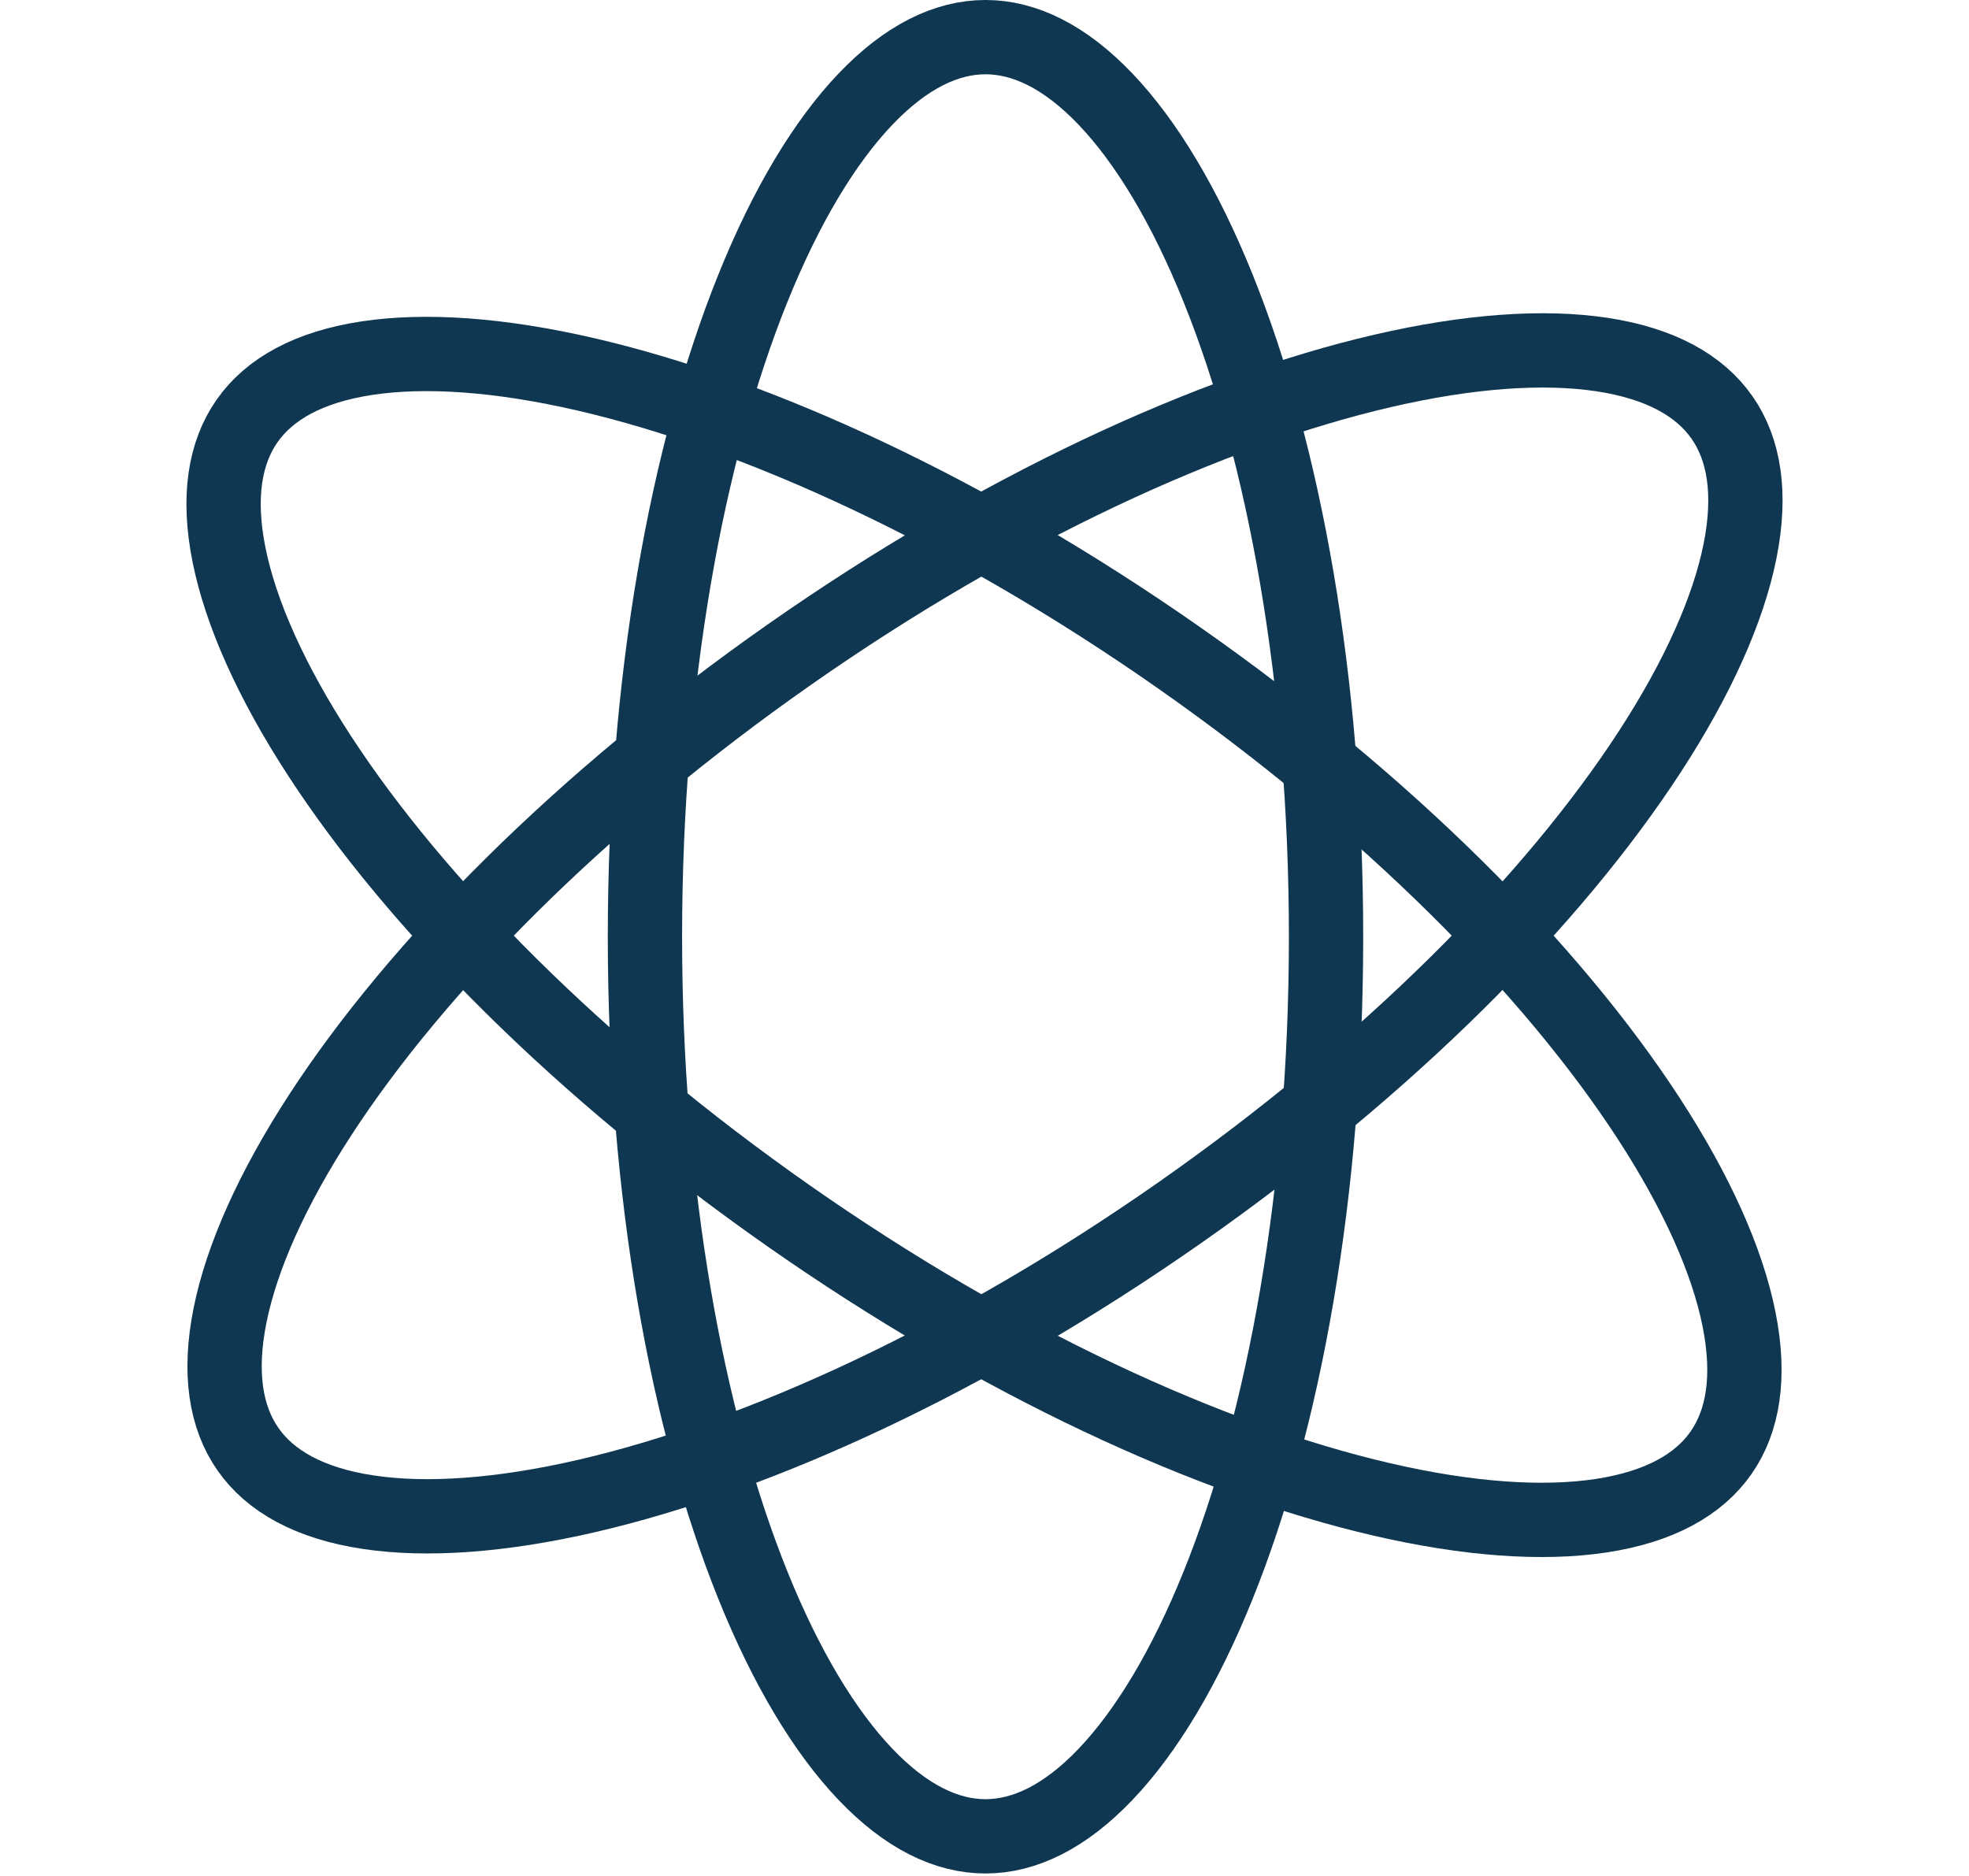
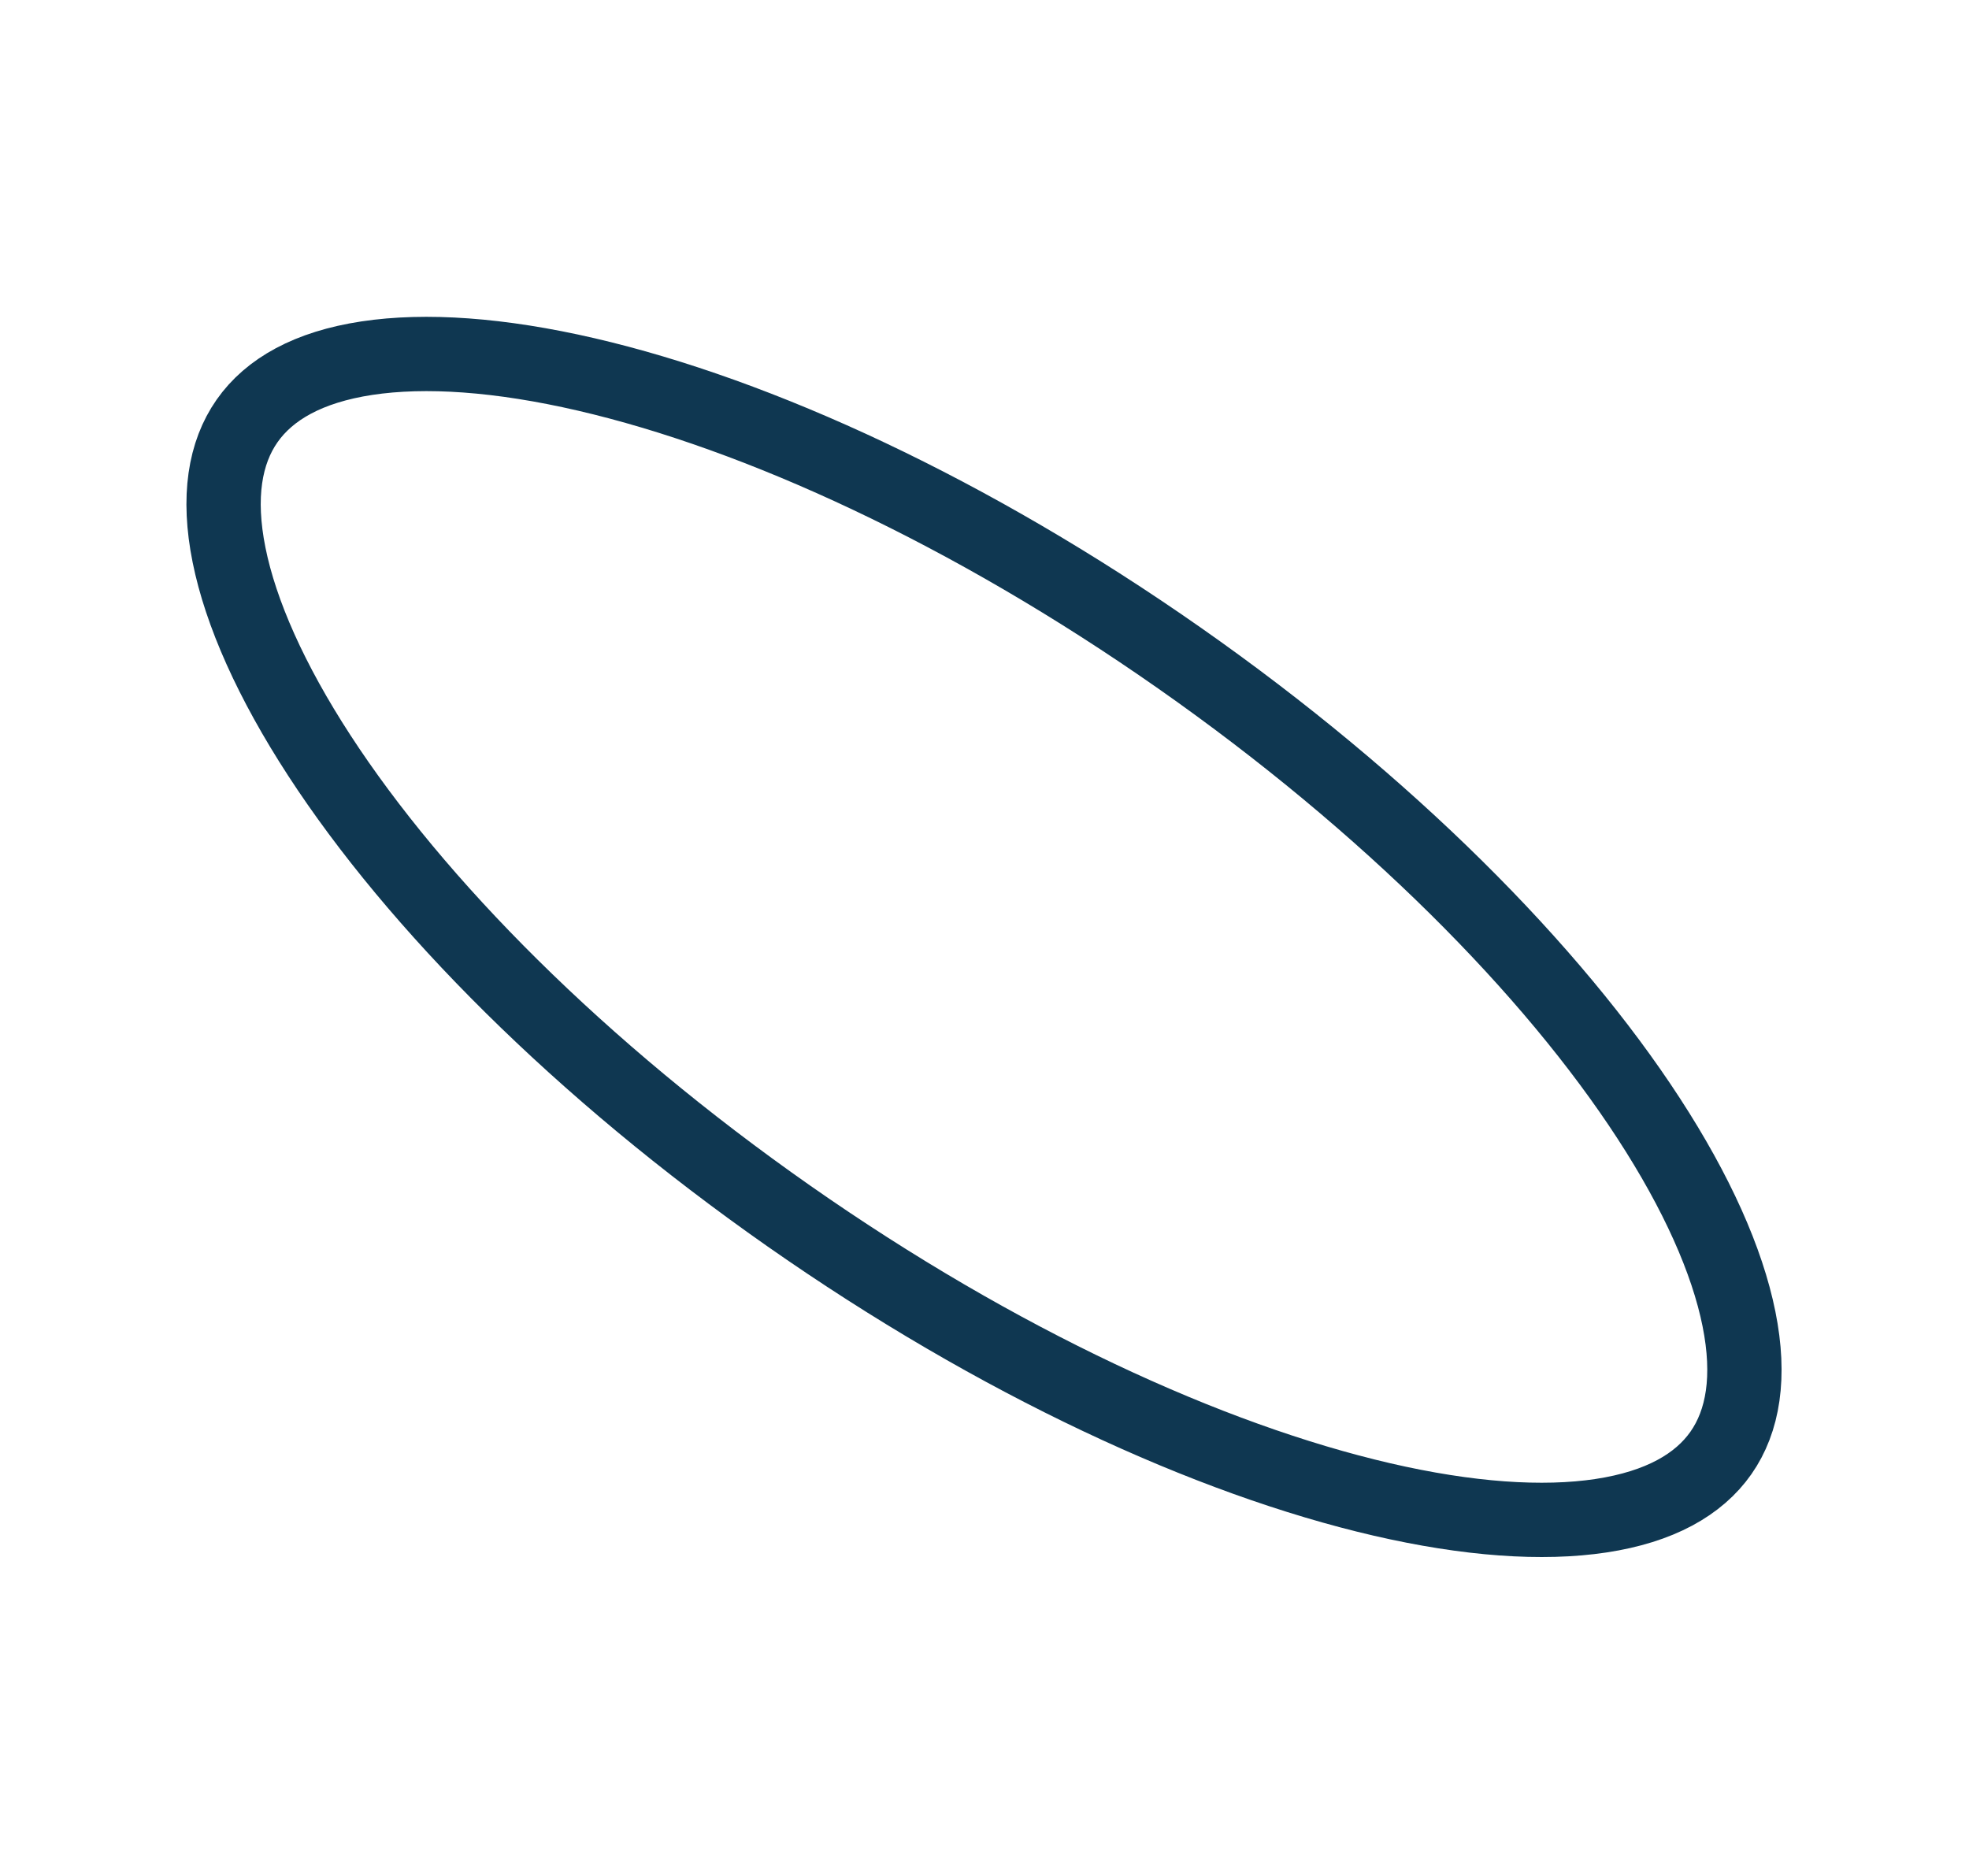
<svg xmlns="http://www.w3.org/2000/svg" width="318" height="303" viewBox="0 0 318 303" fill="none">
  <path d="M190.466 106.269C224.22 129.903 250.682 156.667 266.263 180.622C274.063 192.614 278.964 203.637 280.849 213.013C282.731 222.37 281.527 229.532 277.937 234.659C274.347 239.786 268.029 243.367 258.593 244.799C249.137 246.234 237.103 245.399 223.166 242.17C195.326 235.722 161.126 220.01 127.373 196.375C93.62 172.741 67.157 145.977 51.576 122.022C43.776 110.03 38.876 99.007 36.991 89.631C35.109 80.275 36.313 73.113 39.903 67.986C43.493 62.859 49.811 59.278 59.247 57.846C68.703 56.411 80.737 57.246 94.673 60.474C122.513 66.922 156.713 82.634 190.466 106.269Z" stroke="#0F3751" stroke-width="12" />
-   <path d="M127.534 105.692C161.287 82.058 195.487 66.345 223.327 59.897C237.264 56.669 249.298 55.834 258.754 57.269C268.19 58.701 274.507 62.282 278.097 67.409C281.687 72.536 282.892 79.698 281.01 89.054C279.125 98.43 274.224 109.453 266.424 121.445C250.842 145.401 224.381 172.164 190.627 195.799C156.874 219.433 122.674 235.146 94.834 241.594C80.897 244.822 68.863 245.656 59.408 244.222C49.972 242.79 43.654 239.209 40.064 234.082C36.474 228.954 35.27 221.793 37.152 212.436C39.037 203.06 43.937 192.037 51.737 180.046C67.318 156.09 93.781 129.326 127.534 105.692Z" stroke="#0F3751" stroke-width="12" />
-   <path d="M104.161 151.292C104.161 110.087 110.907 73.059 121.593 46.556C126.942 33.288 133.161 22.951 139.76 16.028C146.345 9.12 152.902 5.999 159.161 5.999C165.42 5.999 171.977 9.12 178.562 16.028C185.161 22.951 191.38 33.288 196.729 46.556C207.416 73.059 214.161 110.087 214.161 151.292C214.161 192.497 207.416 229.525 196.729 256.028C191.38 269.296 185.161 279.632 178.562 286.555C171.977 293.463 165.42 296.584 159.161 296.584C152.902 296.584 146.345 293.463 139.76 286.555C133.161 279.632 126.942 269.296 121.593 256.028C110.907 229.525 104.161 192.497 104.161 151.292Z" stroke="#0F3751" stroke-width="12" />
</svg>